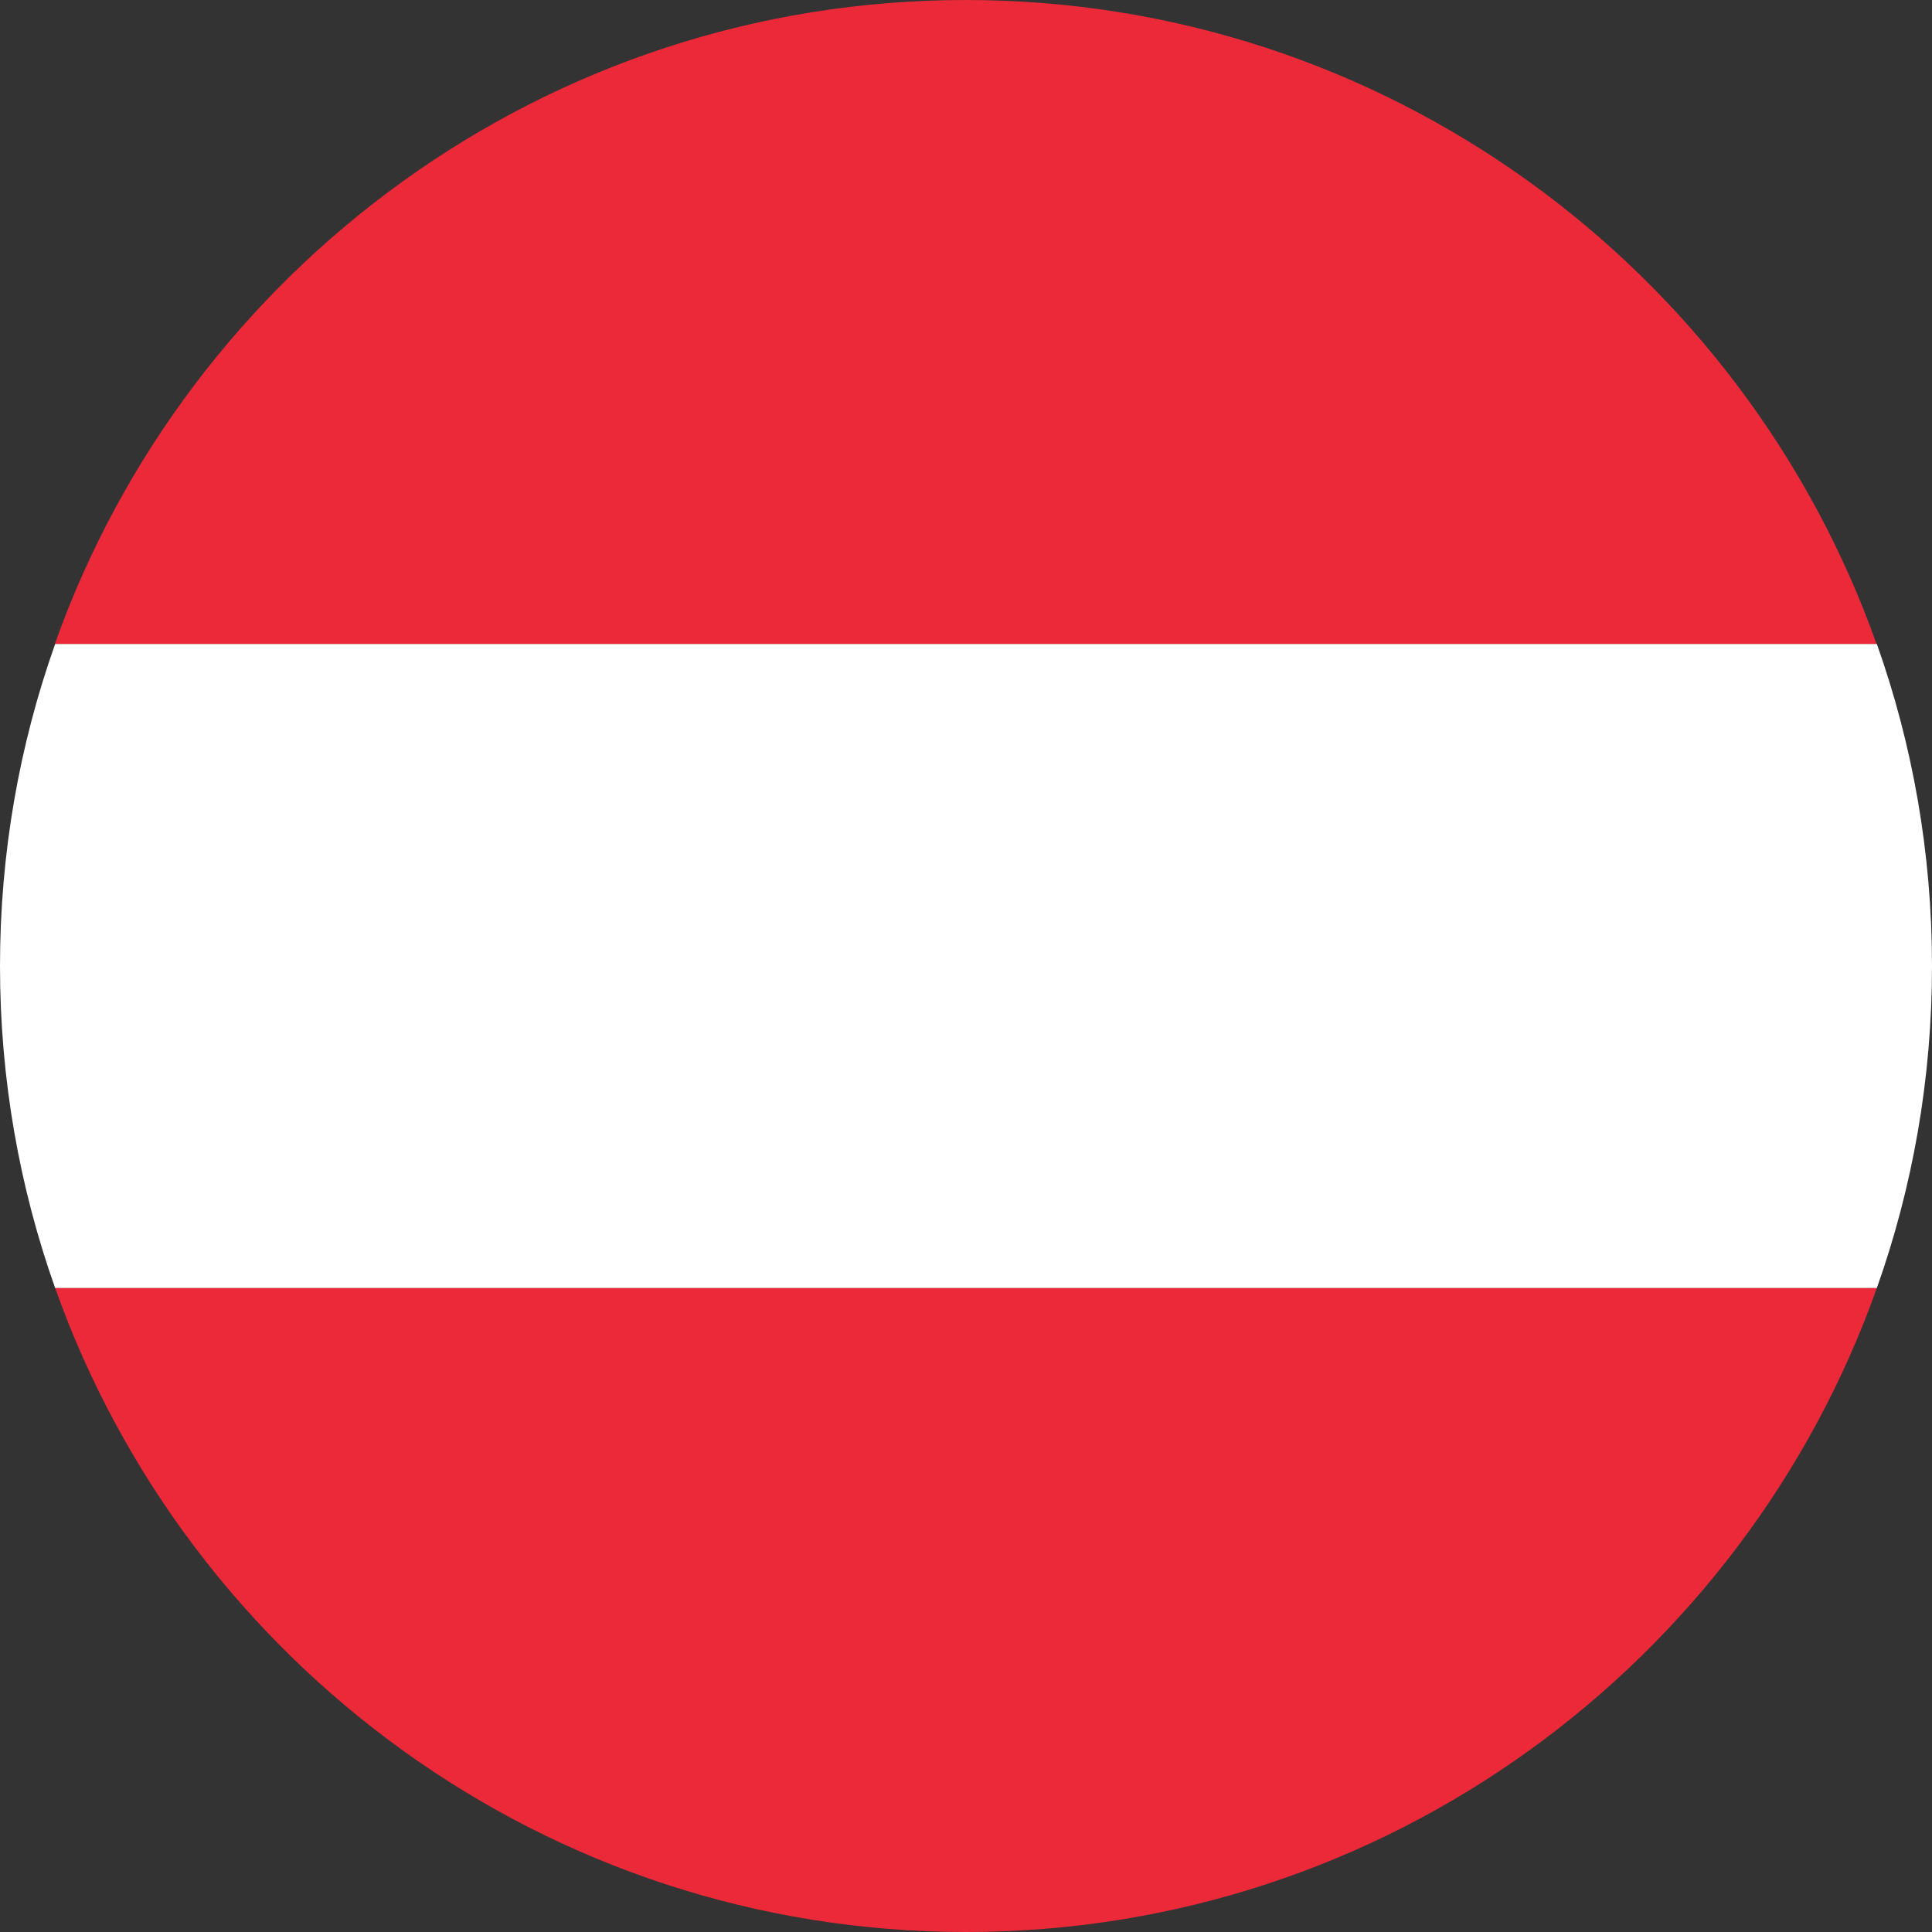
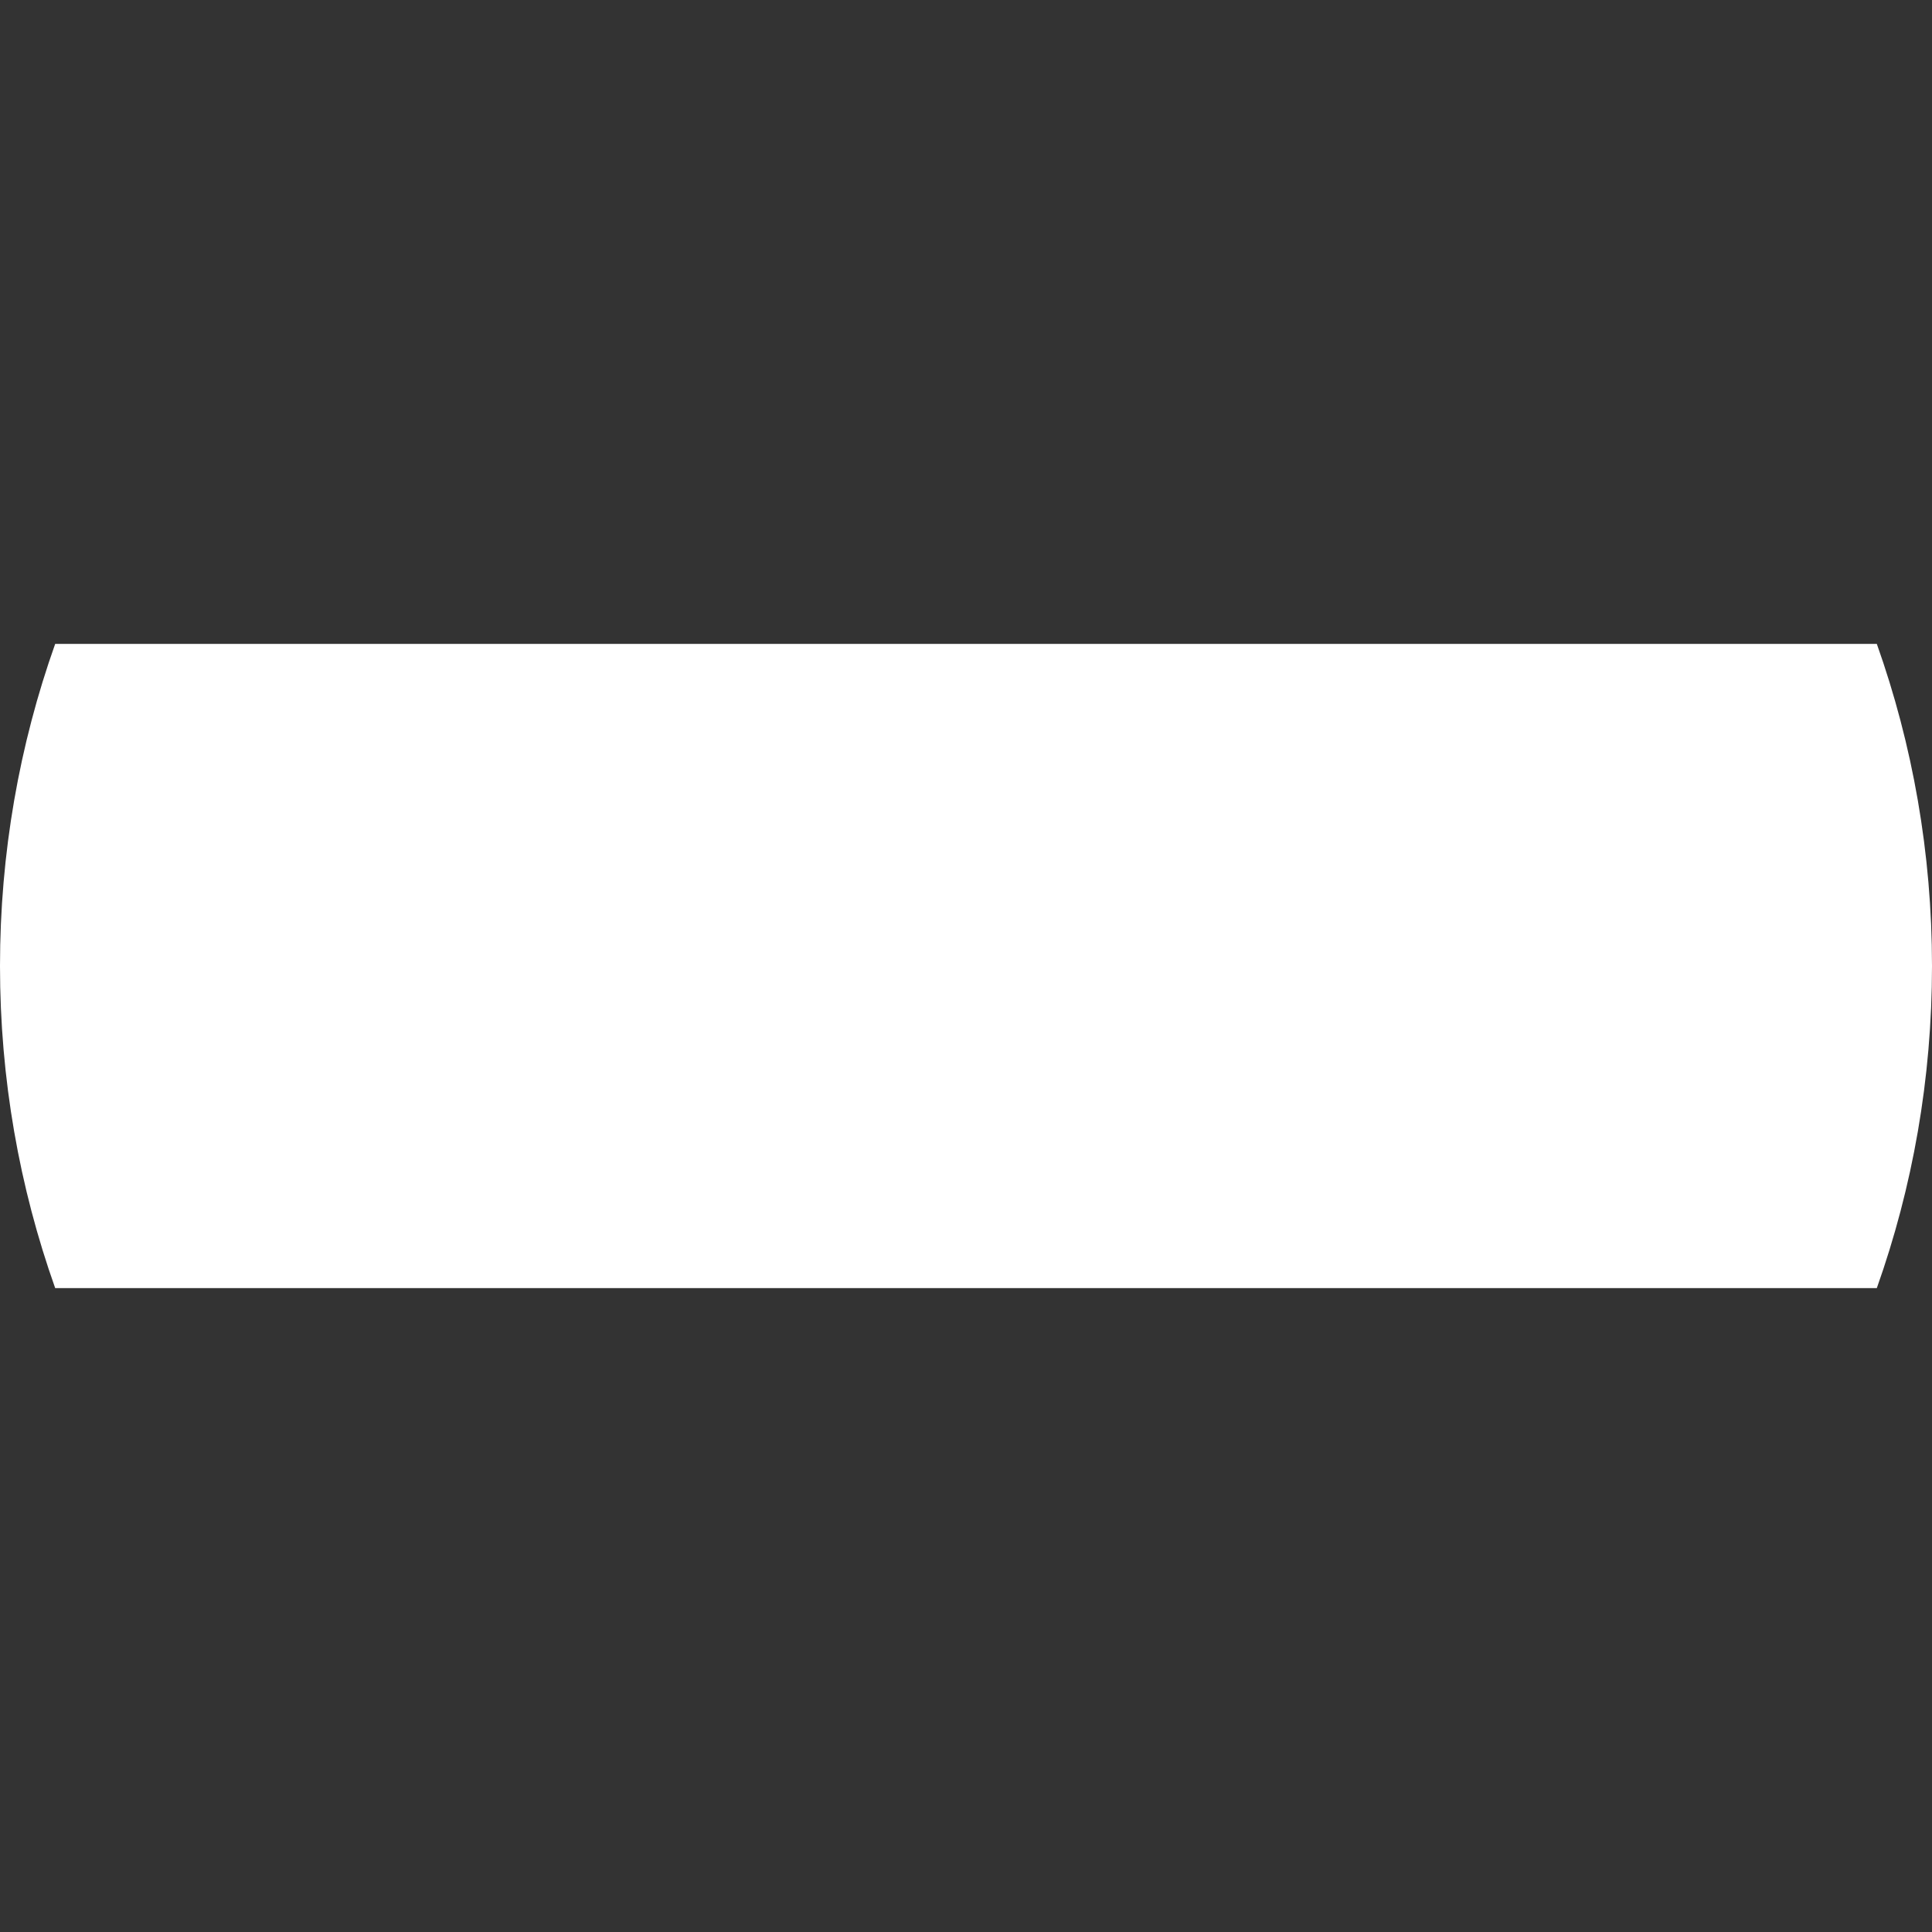
<svg xmlns="http://www.w3.org/2000/svg" width="32" height="32" viewBox="0 0 32 32" fill="none">
  <rect x="0" y="0" width="32" height="32" fill="#333333" stroke="none" />
  <path d="M32 16C32 14.131 31.679 12.335 31.086 10.665H0.914C0.321 12.335 0 14.131 0 16C0 17.869 0.321 19.665 0.914 21.335H31.086C31.679 19.665 32 17.869 32 16Z" fill="white" />
-   <path d="M15.995 0C9.041 0 3.113 4.457 0.909 10.665H31.081C28.878 4.457 22.95 0 15.995 0Z" fill="#EC2938" />
-   <path d="M0.914 21.335C3.118 27.543 9.045 32 16 32C22.955 32 28.882 27.543 31.086 21.335H0.914Z" fill="#EC2938" />
</svg>